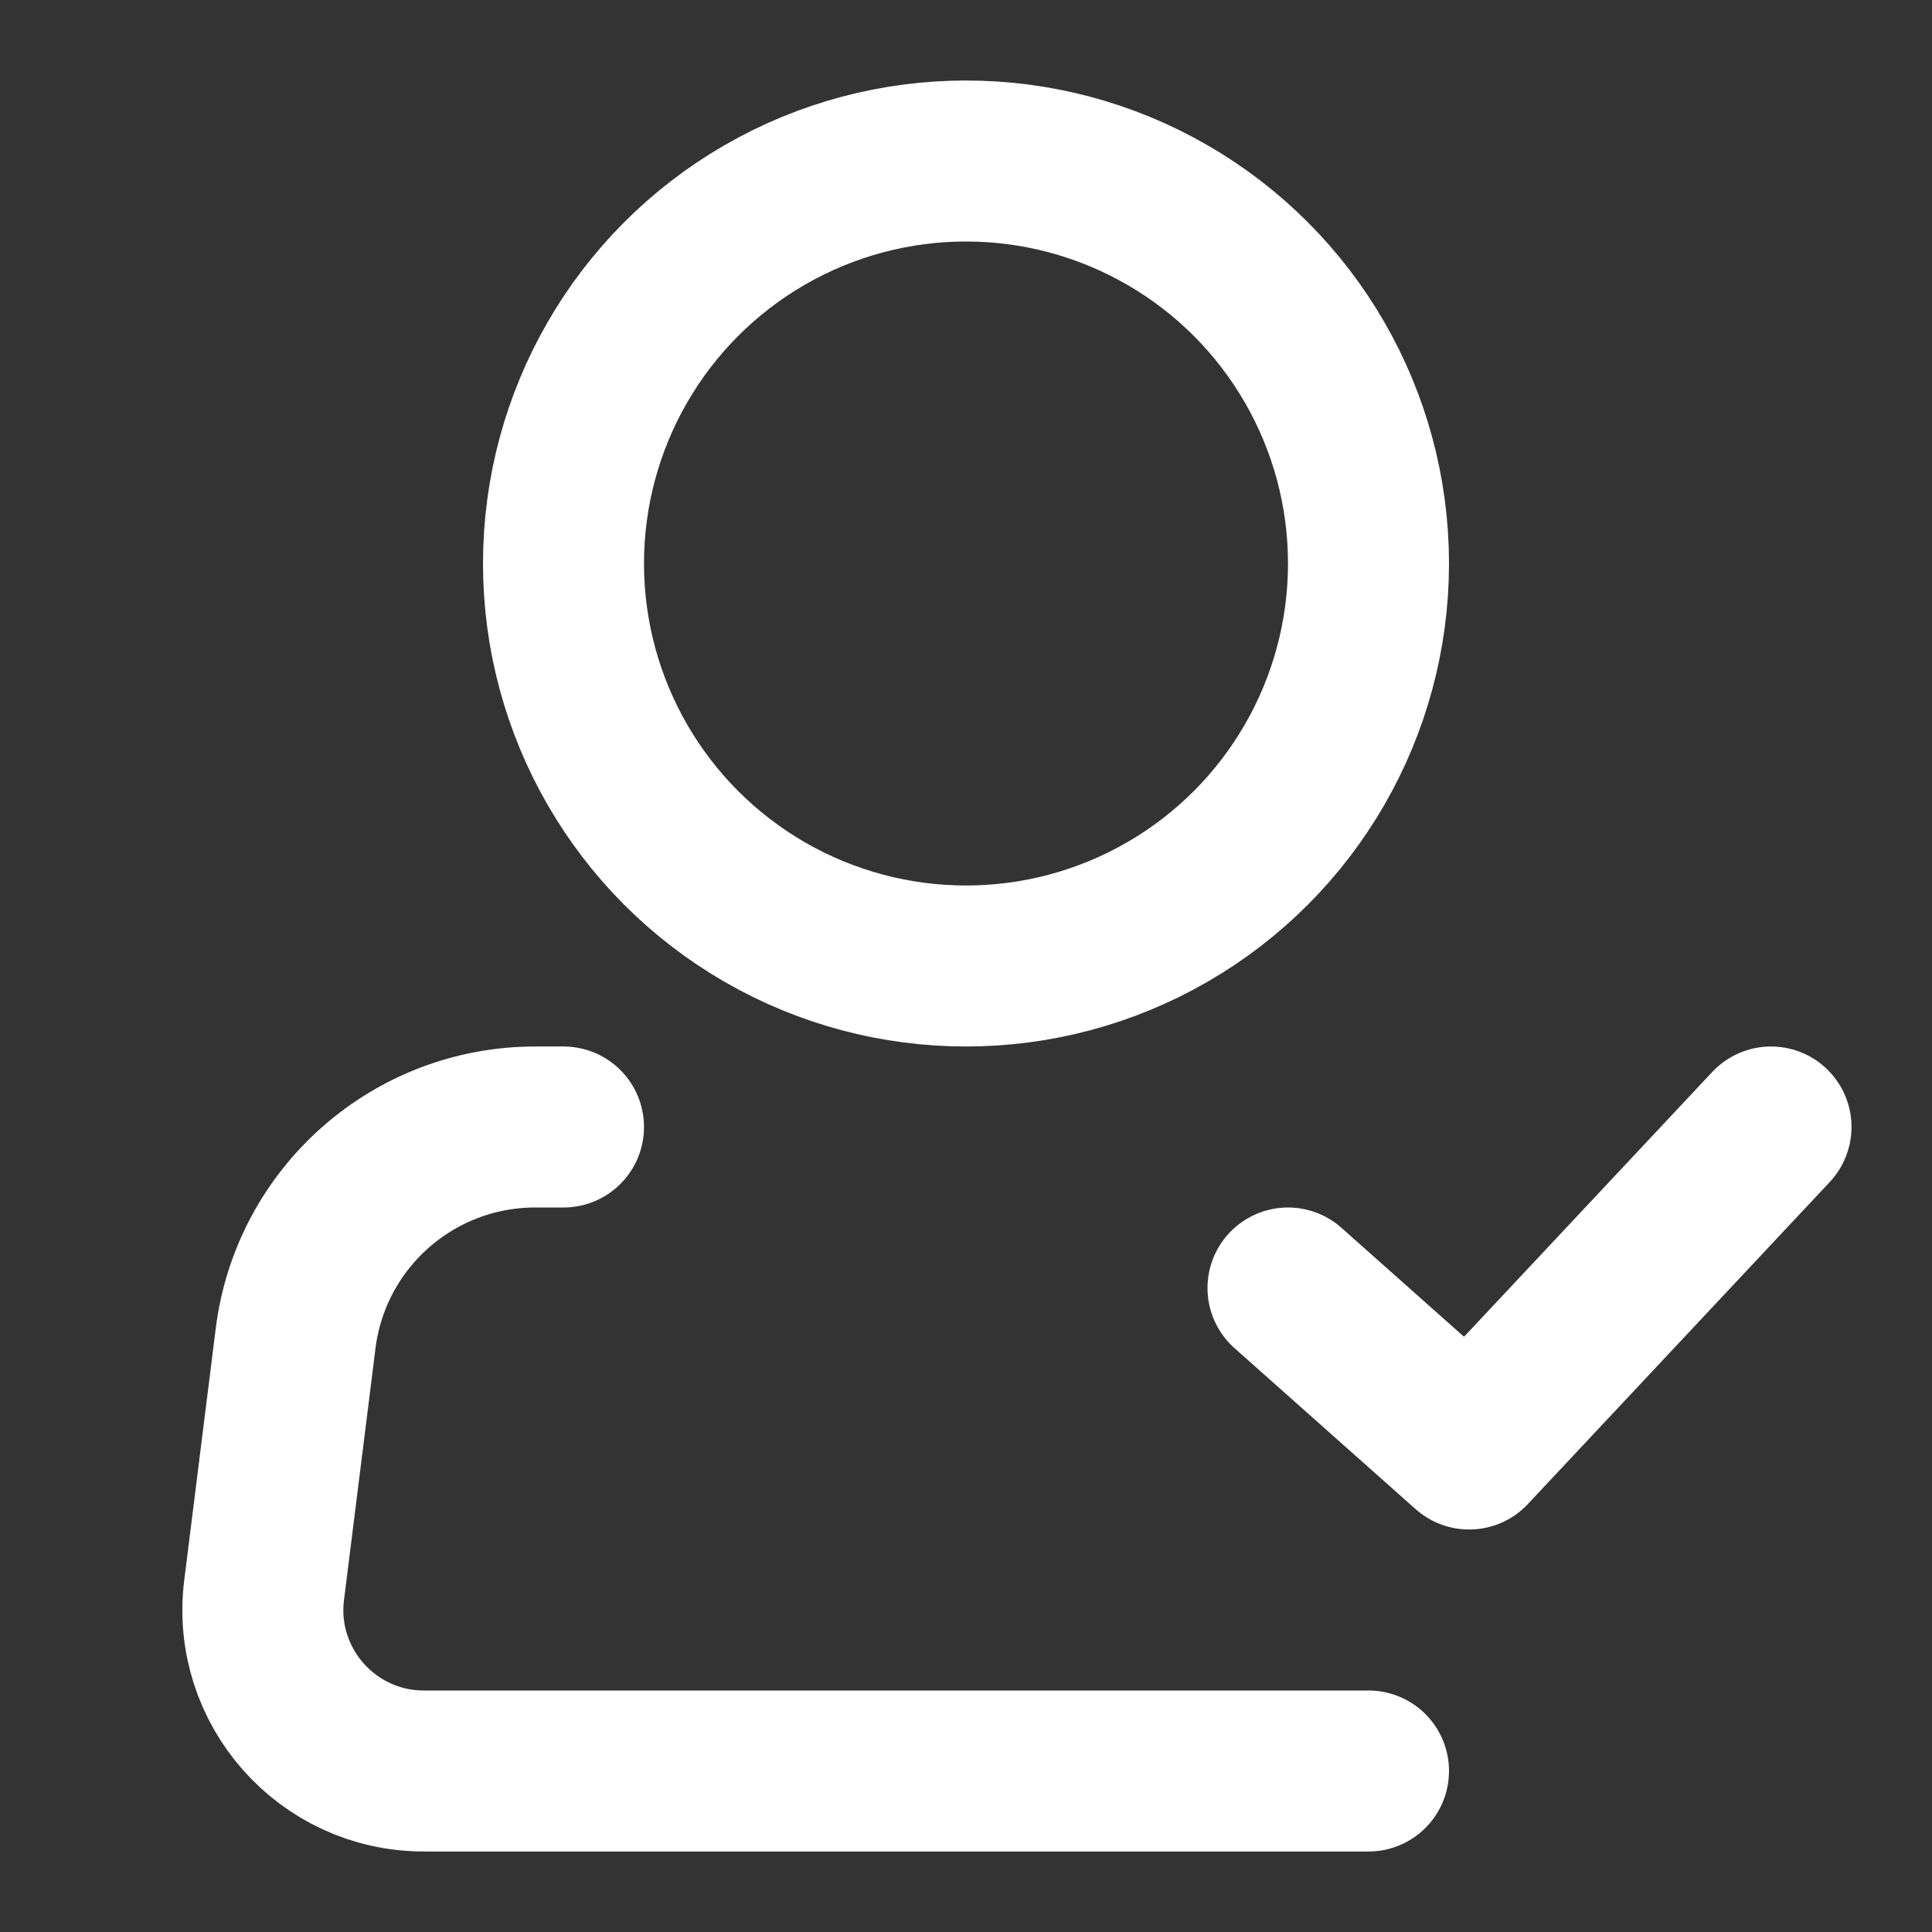
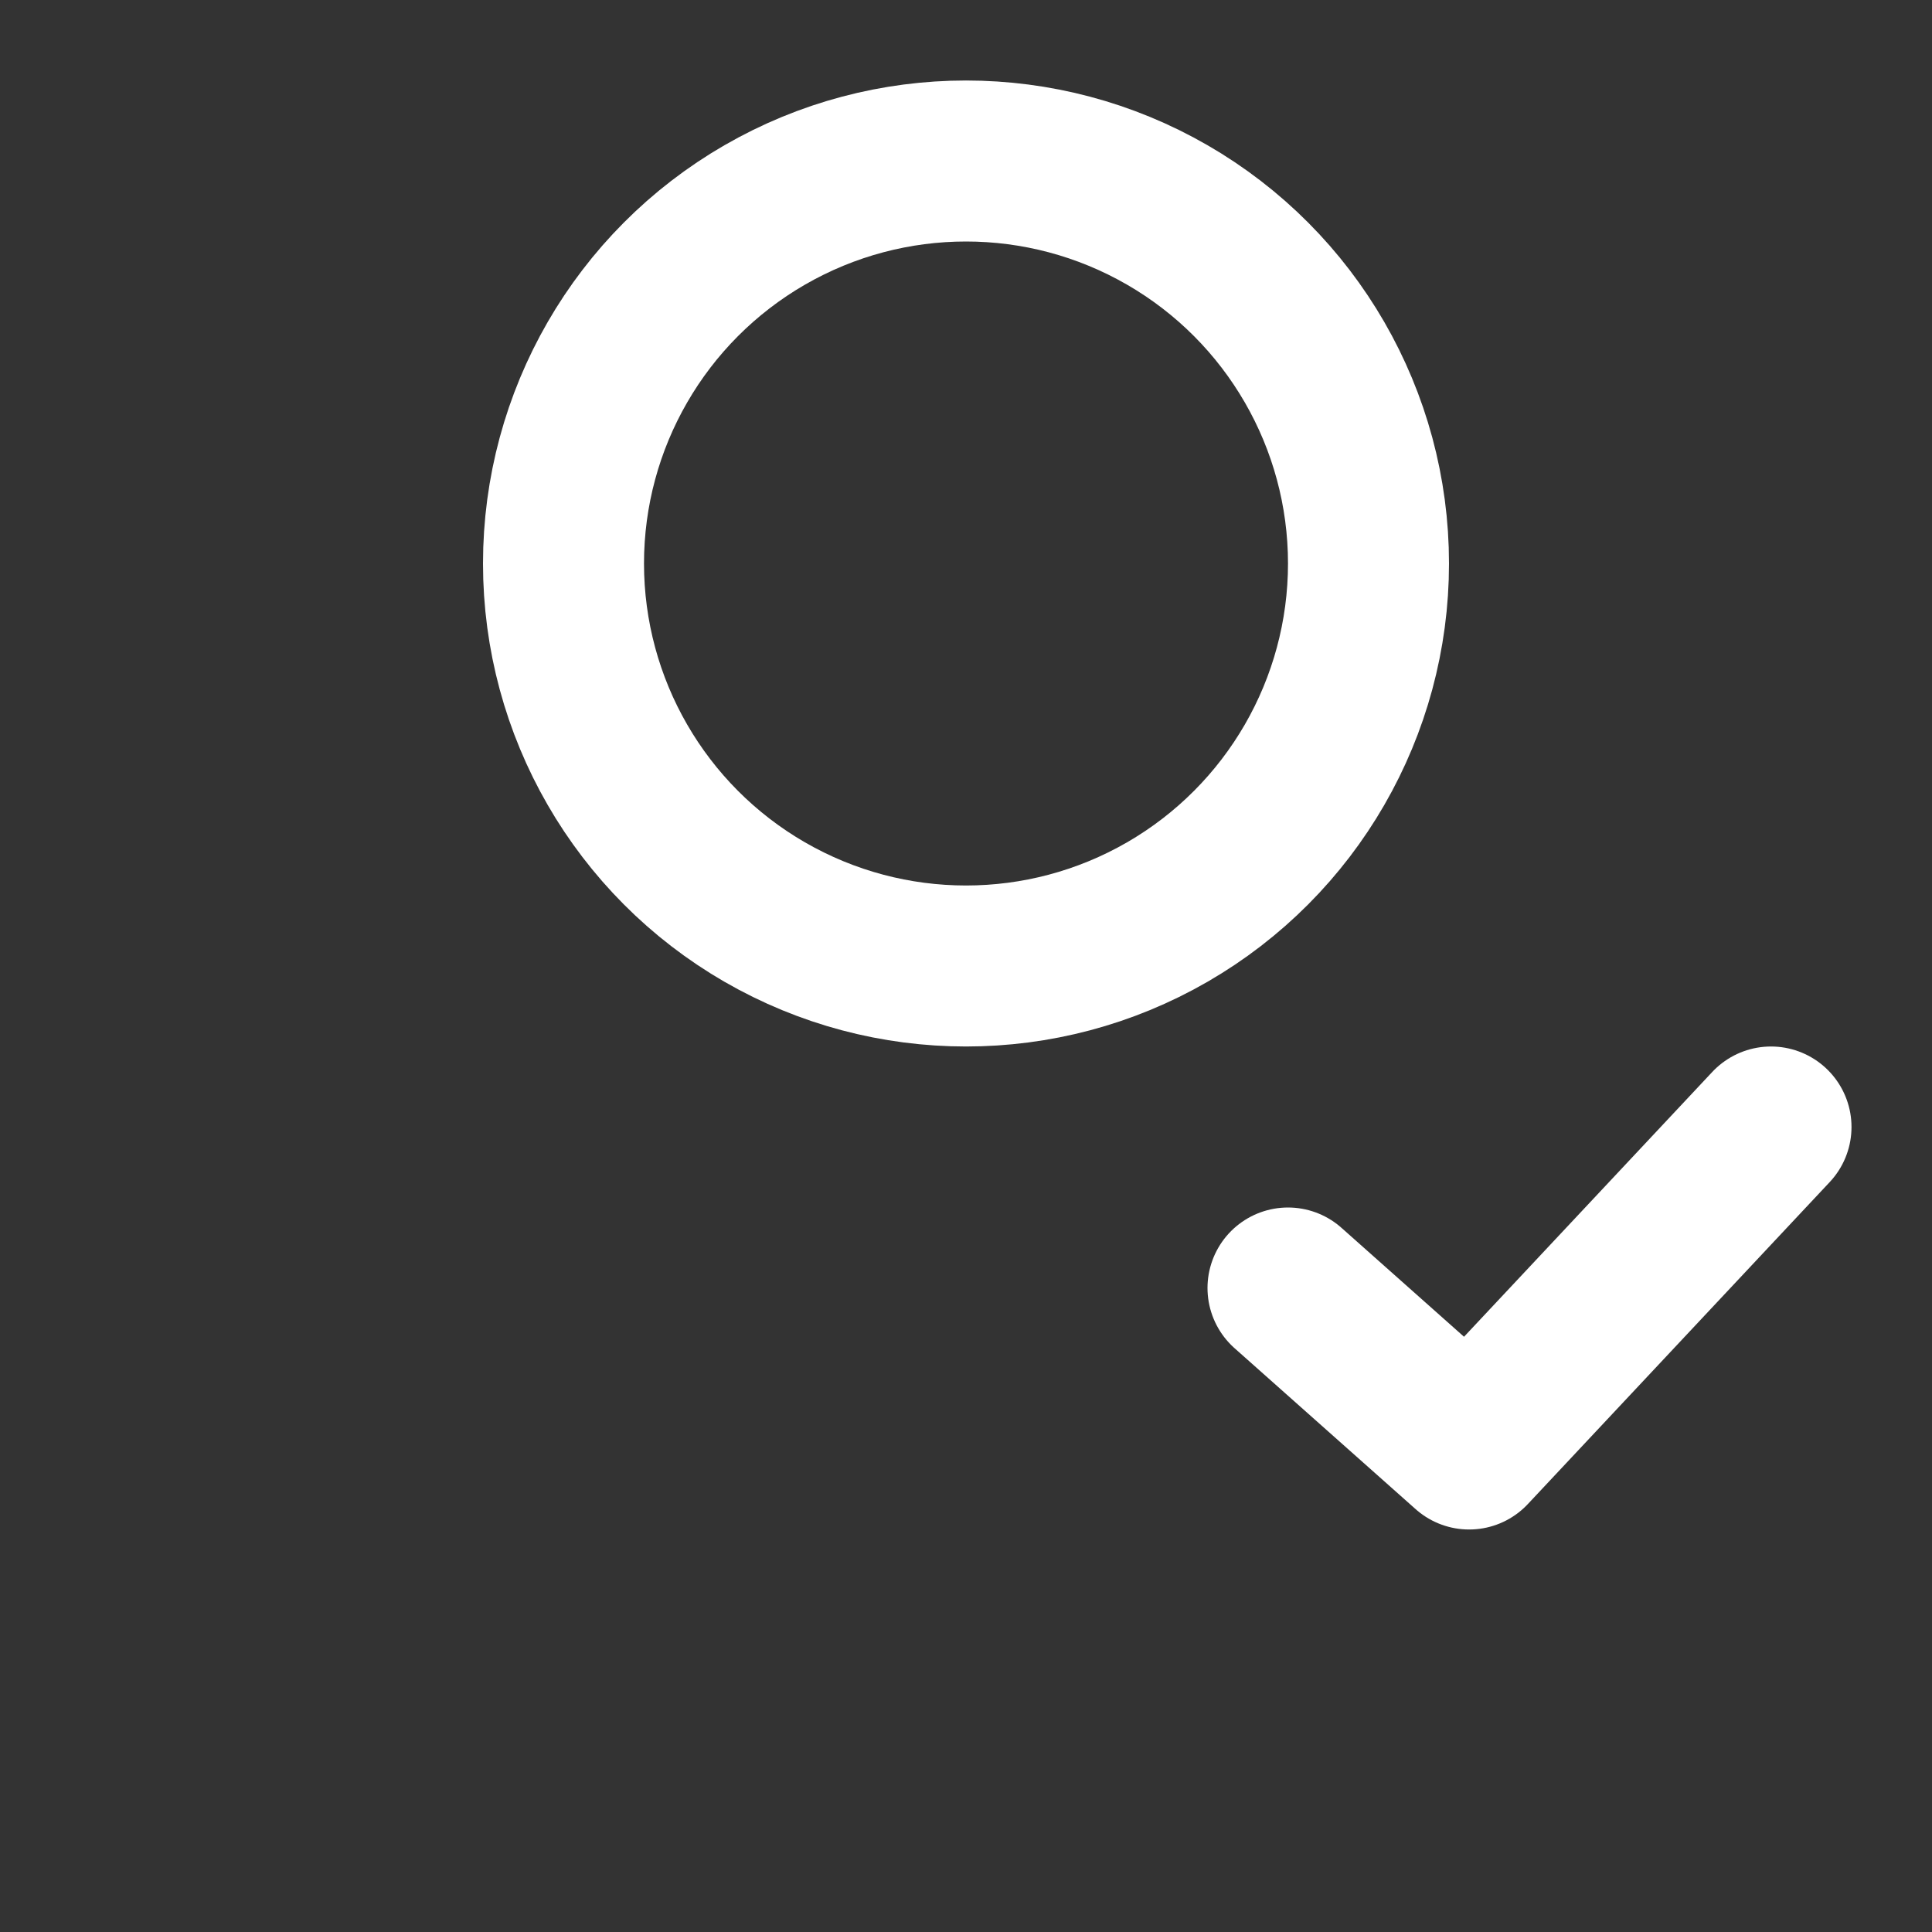
<svg xmlns="http://www.w3.org/2000/svg" width="800px" height="800px" viewBox="0 0 24 24" fill="none">
  <rect x="0" y="0" width="24" height="24" fill="#333333" stroke="none" />
  <g id="SVGRepo_bgCarrier" stroke-width="0" />
  <g id="SVGRepo_tracerCarrier" stroke-linecap="round" stroke-linejoin="round" />
  <g id="SVGRepo_iconCarrier">
    <circle cx="12" cy="7" r="5" stroke="#ffffff" stroke-width="2" />
-     <path d="M17 22H5.266C4.063 22 3.132 20.946 3.281 19.752L3.672 16.628C3.859 15.127 5.135 14 6.648 14H7" stroke="#ffffff" stroke-width="2" stroke-linecap="round" stroke-linejoin="round" />
    <path d="M16 16L18.25 18L22 14" stroke="#ffffff" stroke-width="2" stroke-linecap="round" stroke-linejoin="round" />
  </g>
</svg>